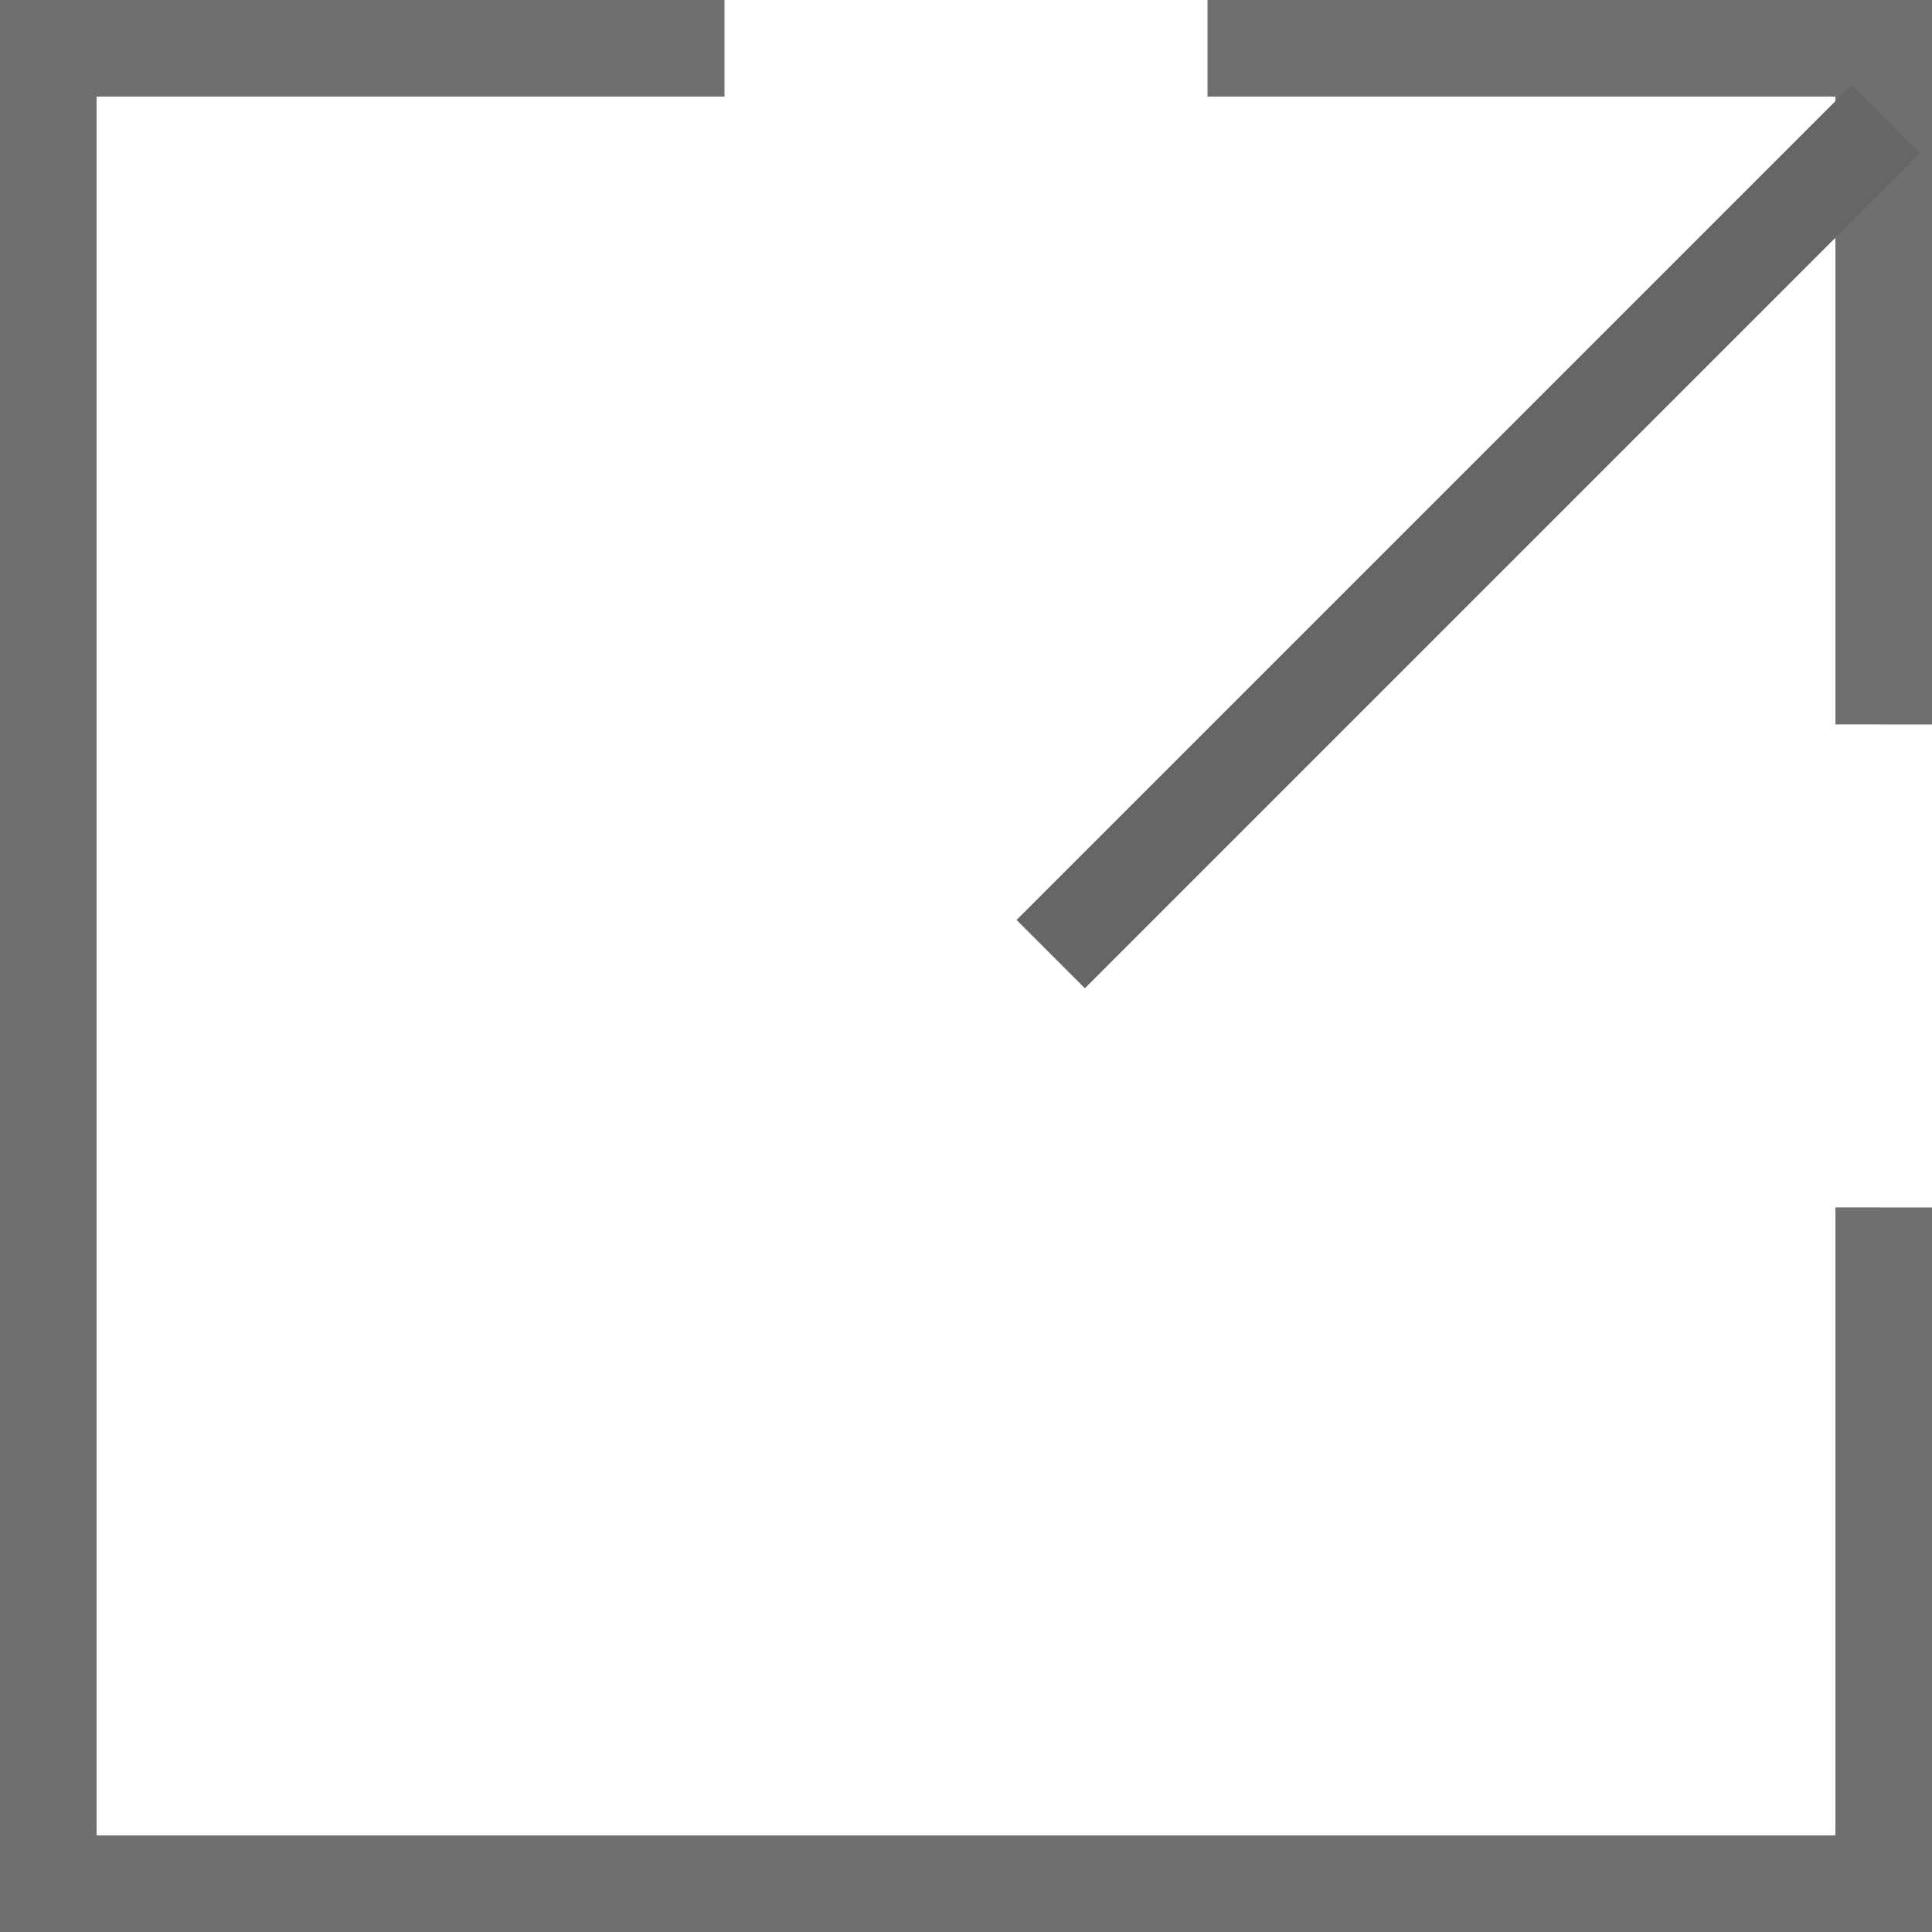
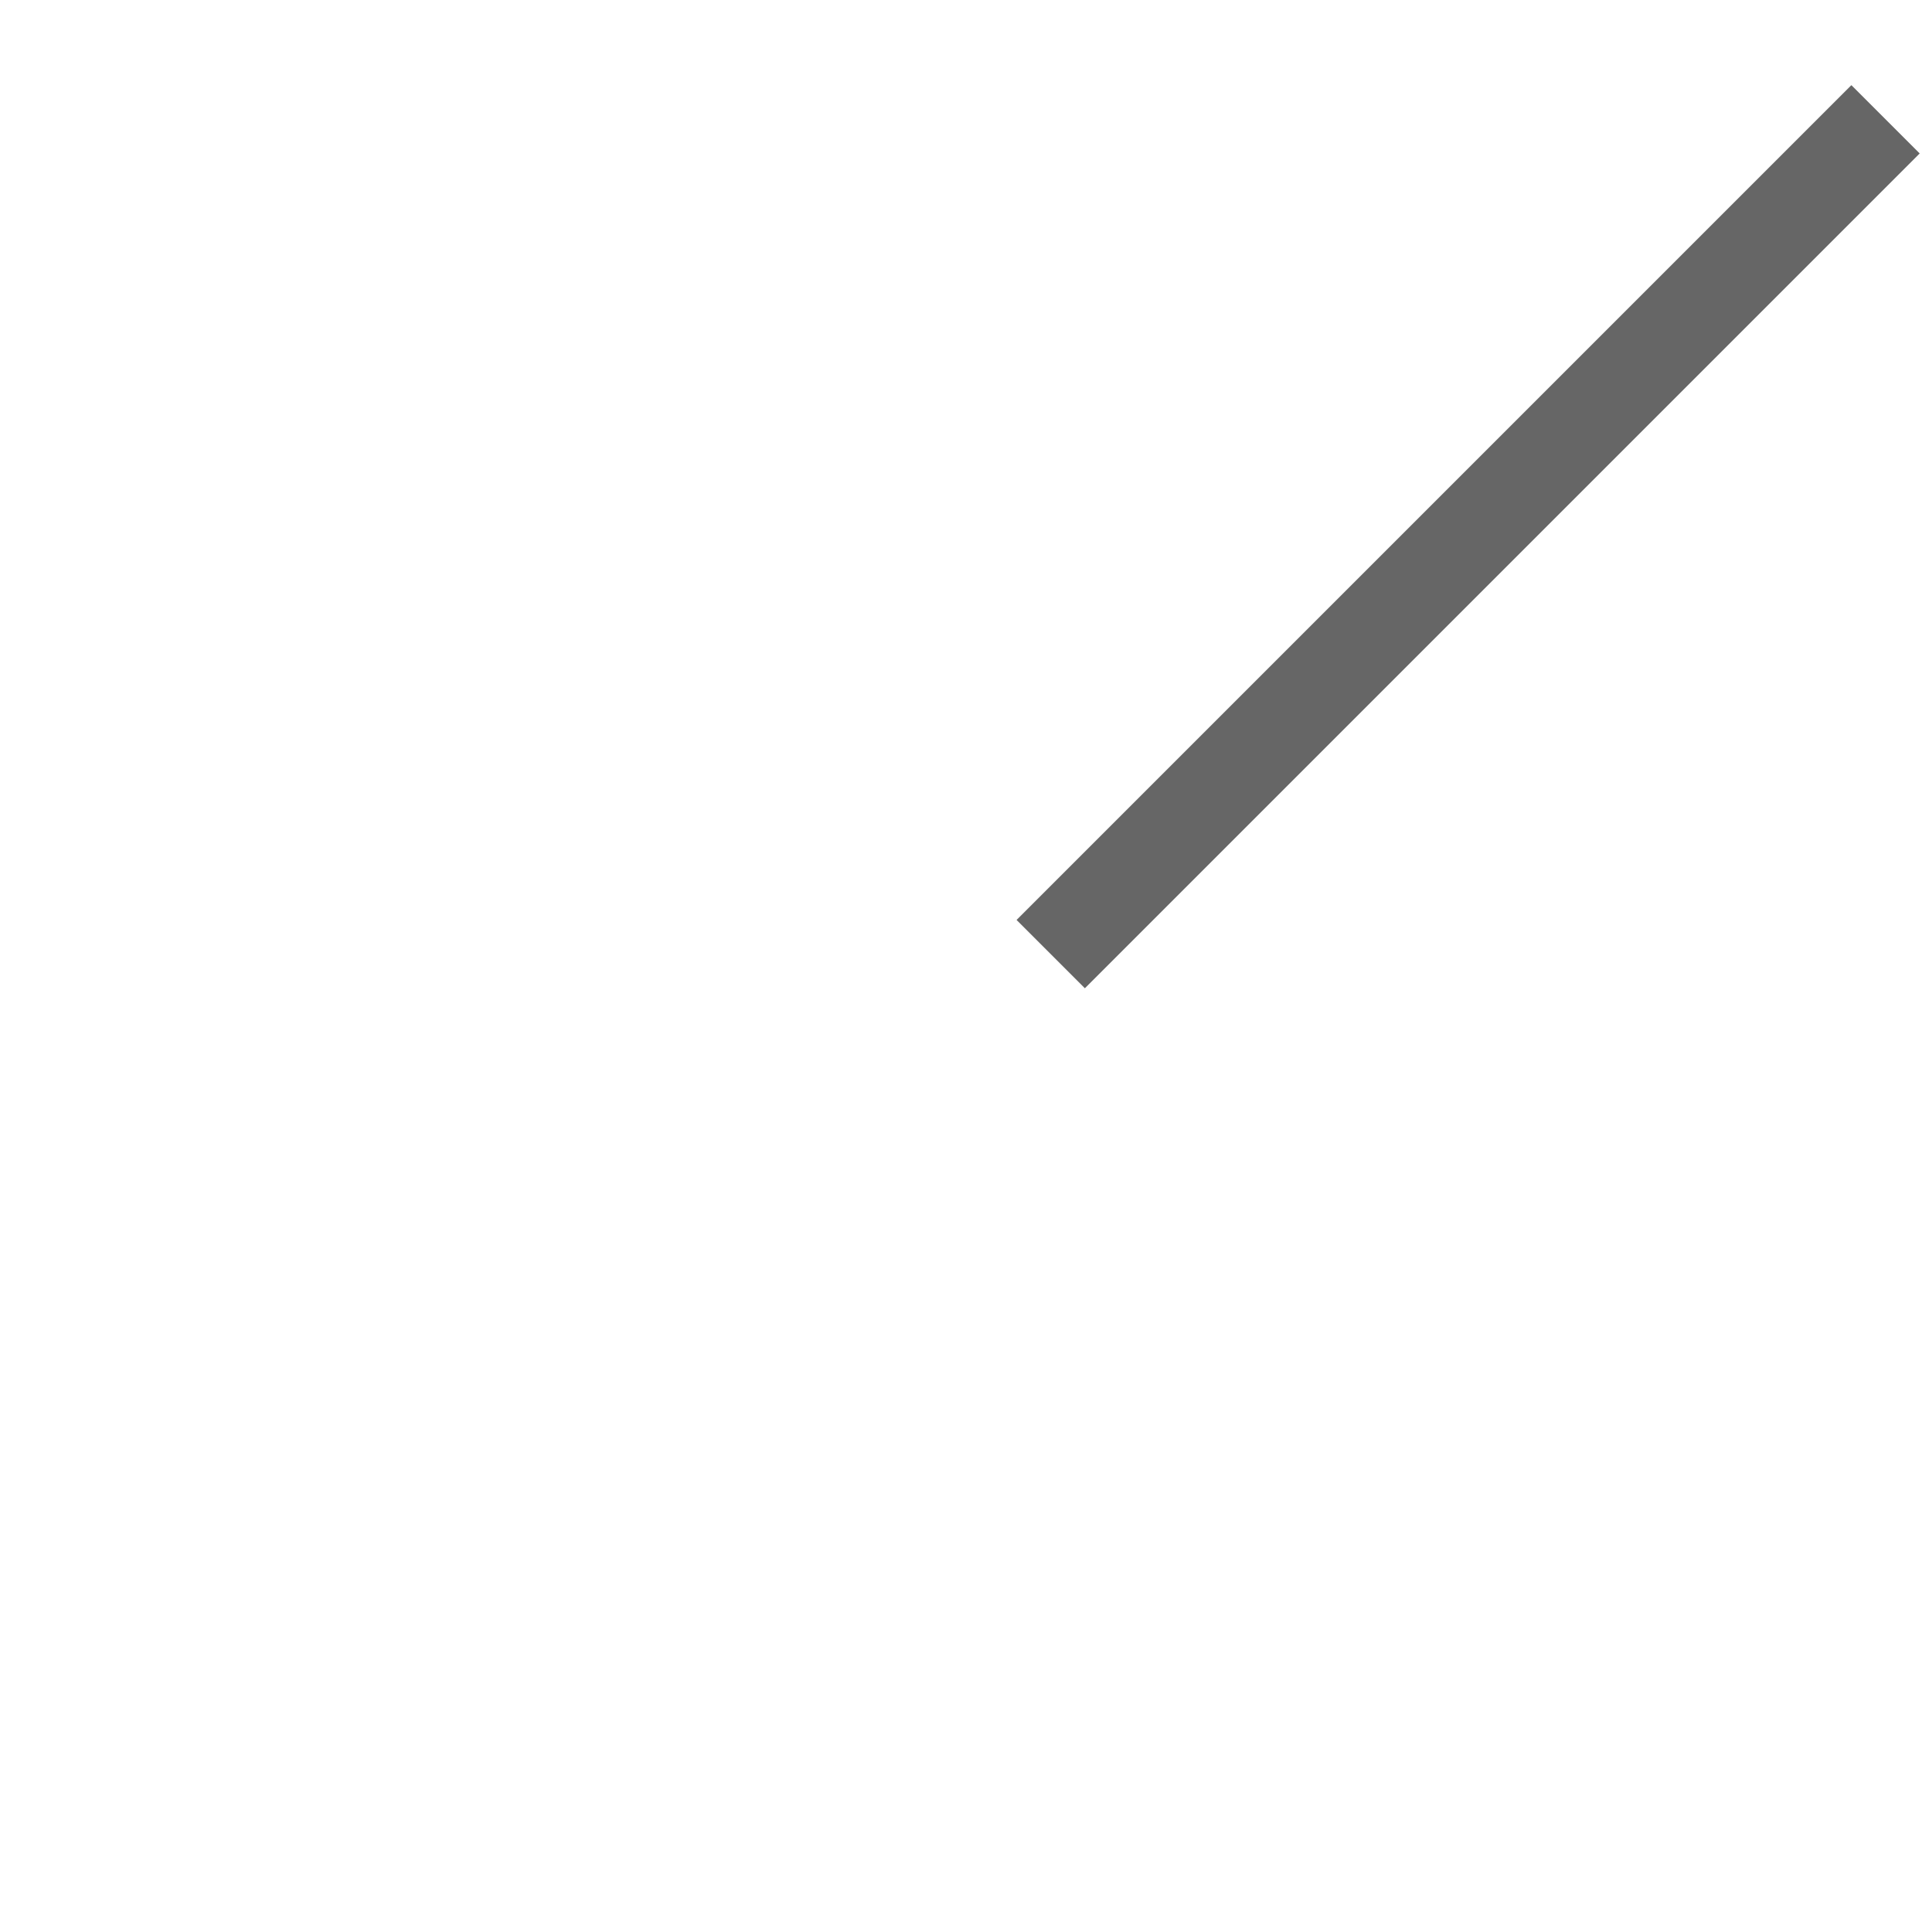
<svg xmlns="http://www.w3.org/2000/svg" width="20px" height="20px" viewBox="0 0 20 20" version="1.1">
  <title>编组 7</title>
  <g id="页面-1" stroke="none" stroke-width="1" fill="none" fill-rule="evenodd">
    <g id="PR-22-646-Show页面增加分享按钮-pc" transform="translate(-812, -18)">
      <g id="编组-4" transform="translate(812, 17)">
        <g id="编组-7" transform="translate(0, 1)">
-           <path d="M7.5,2.76322175e-14 L7.5,1 L1,1 L1,19 L19,19 L19,12.499 L20,12.5 L20,20 L2.76322175e-14,20 L2.76322175e-14,2.76322175e-14 L7.5,2.76322175e-14 Z M20,2.76322175e-14 L20,7.5 L19,7.499 L19,1 L12.5,1 L12.5,2.76322175e-14 L20,2.76322175e-14 Z" id="形状结合" fill="#6F6F6F" fill-rule="nonzero" />
          <line x1="19.519" y1="1.235" x2="10.877" y2="9.877" id="路径-5" stroke="#666666" />
        </g>
      </g>
    </g>
  </g>
</svg>